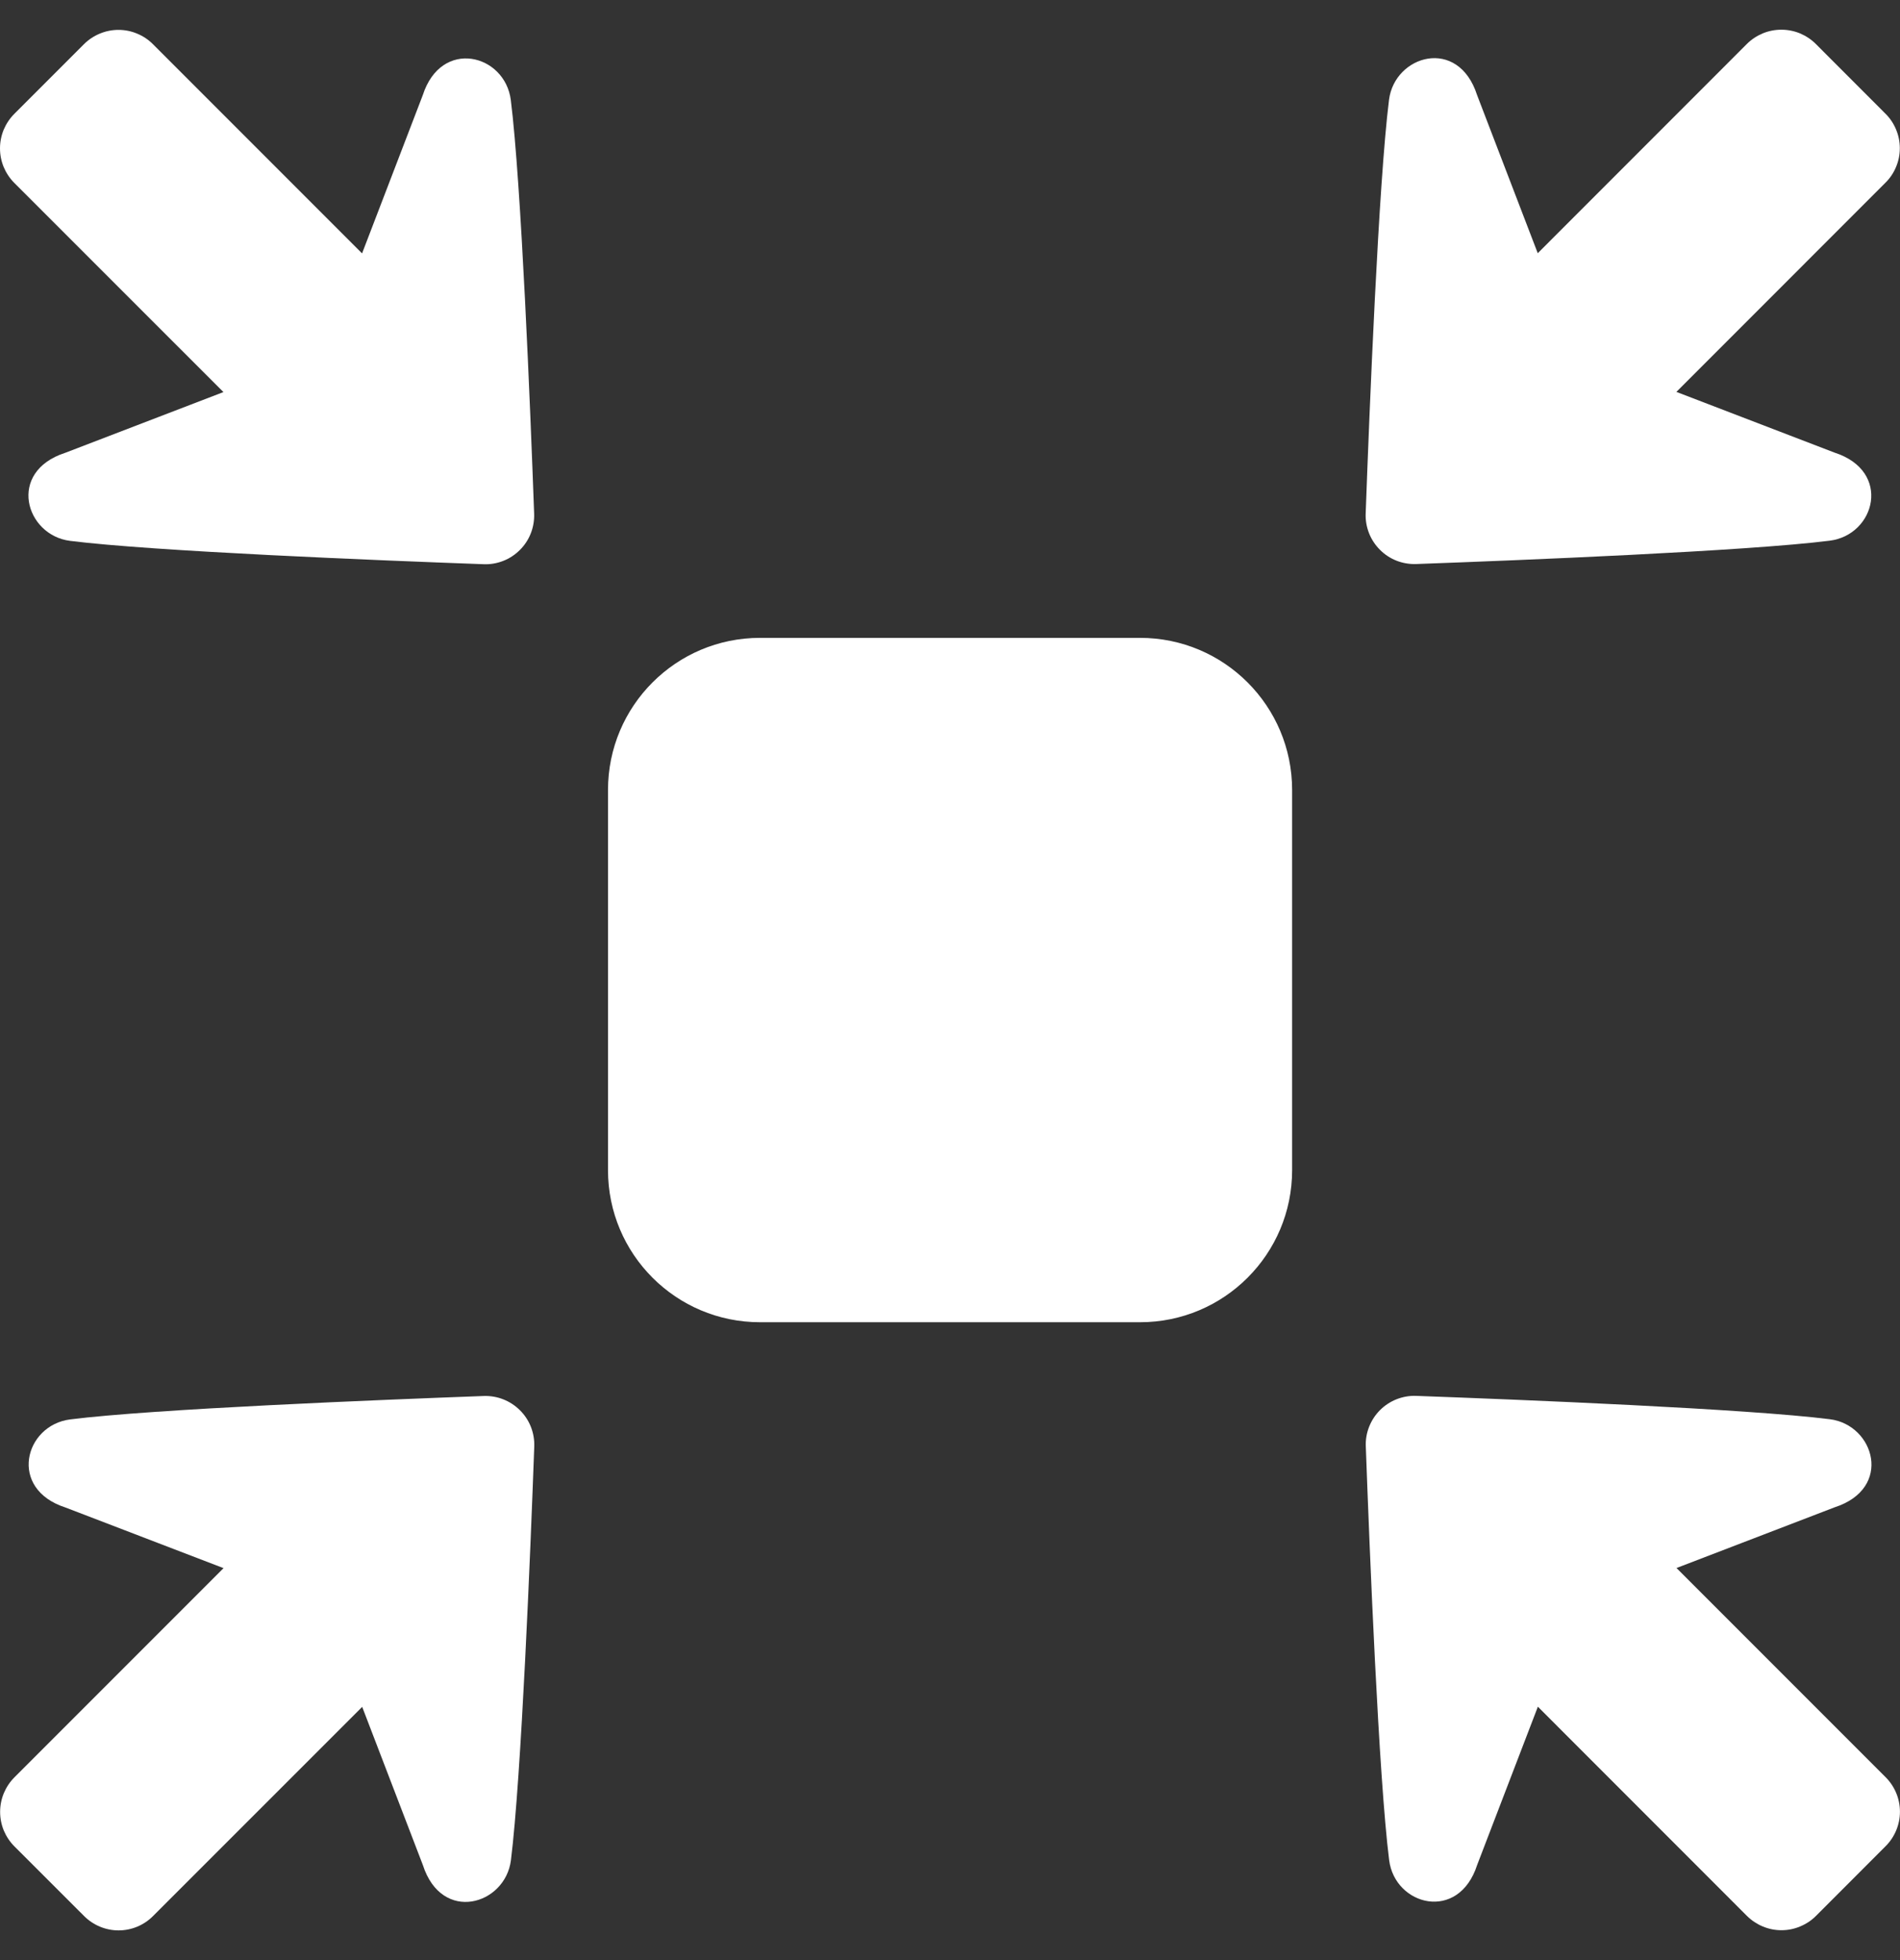
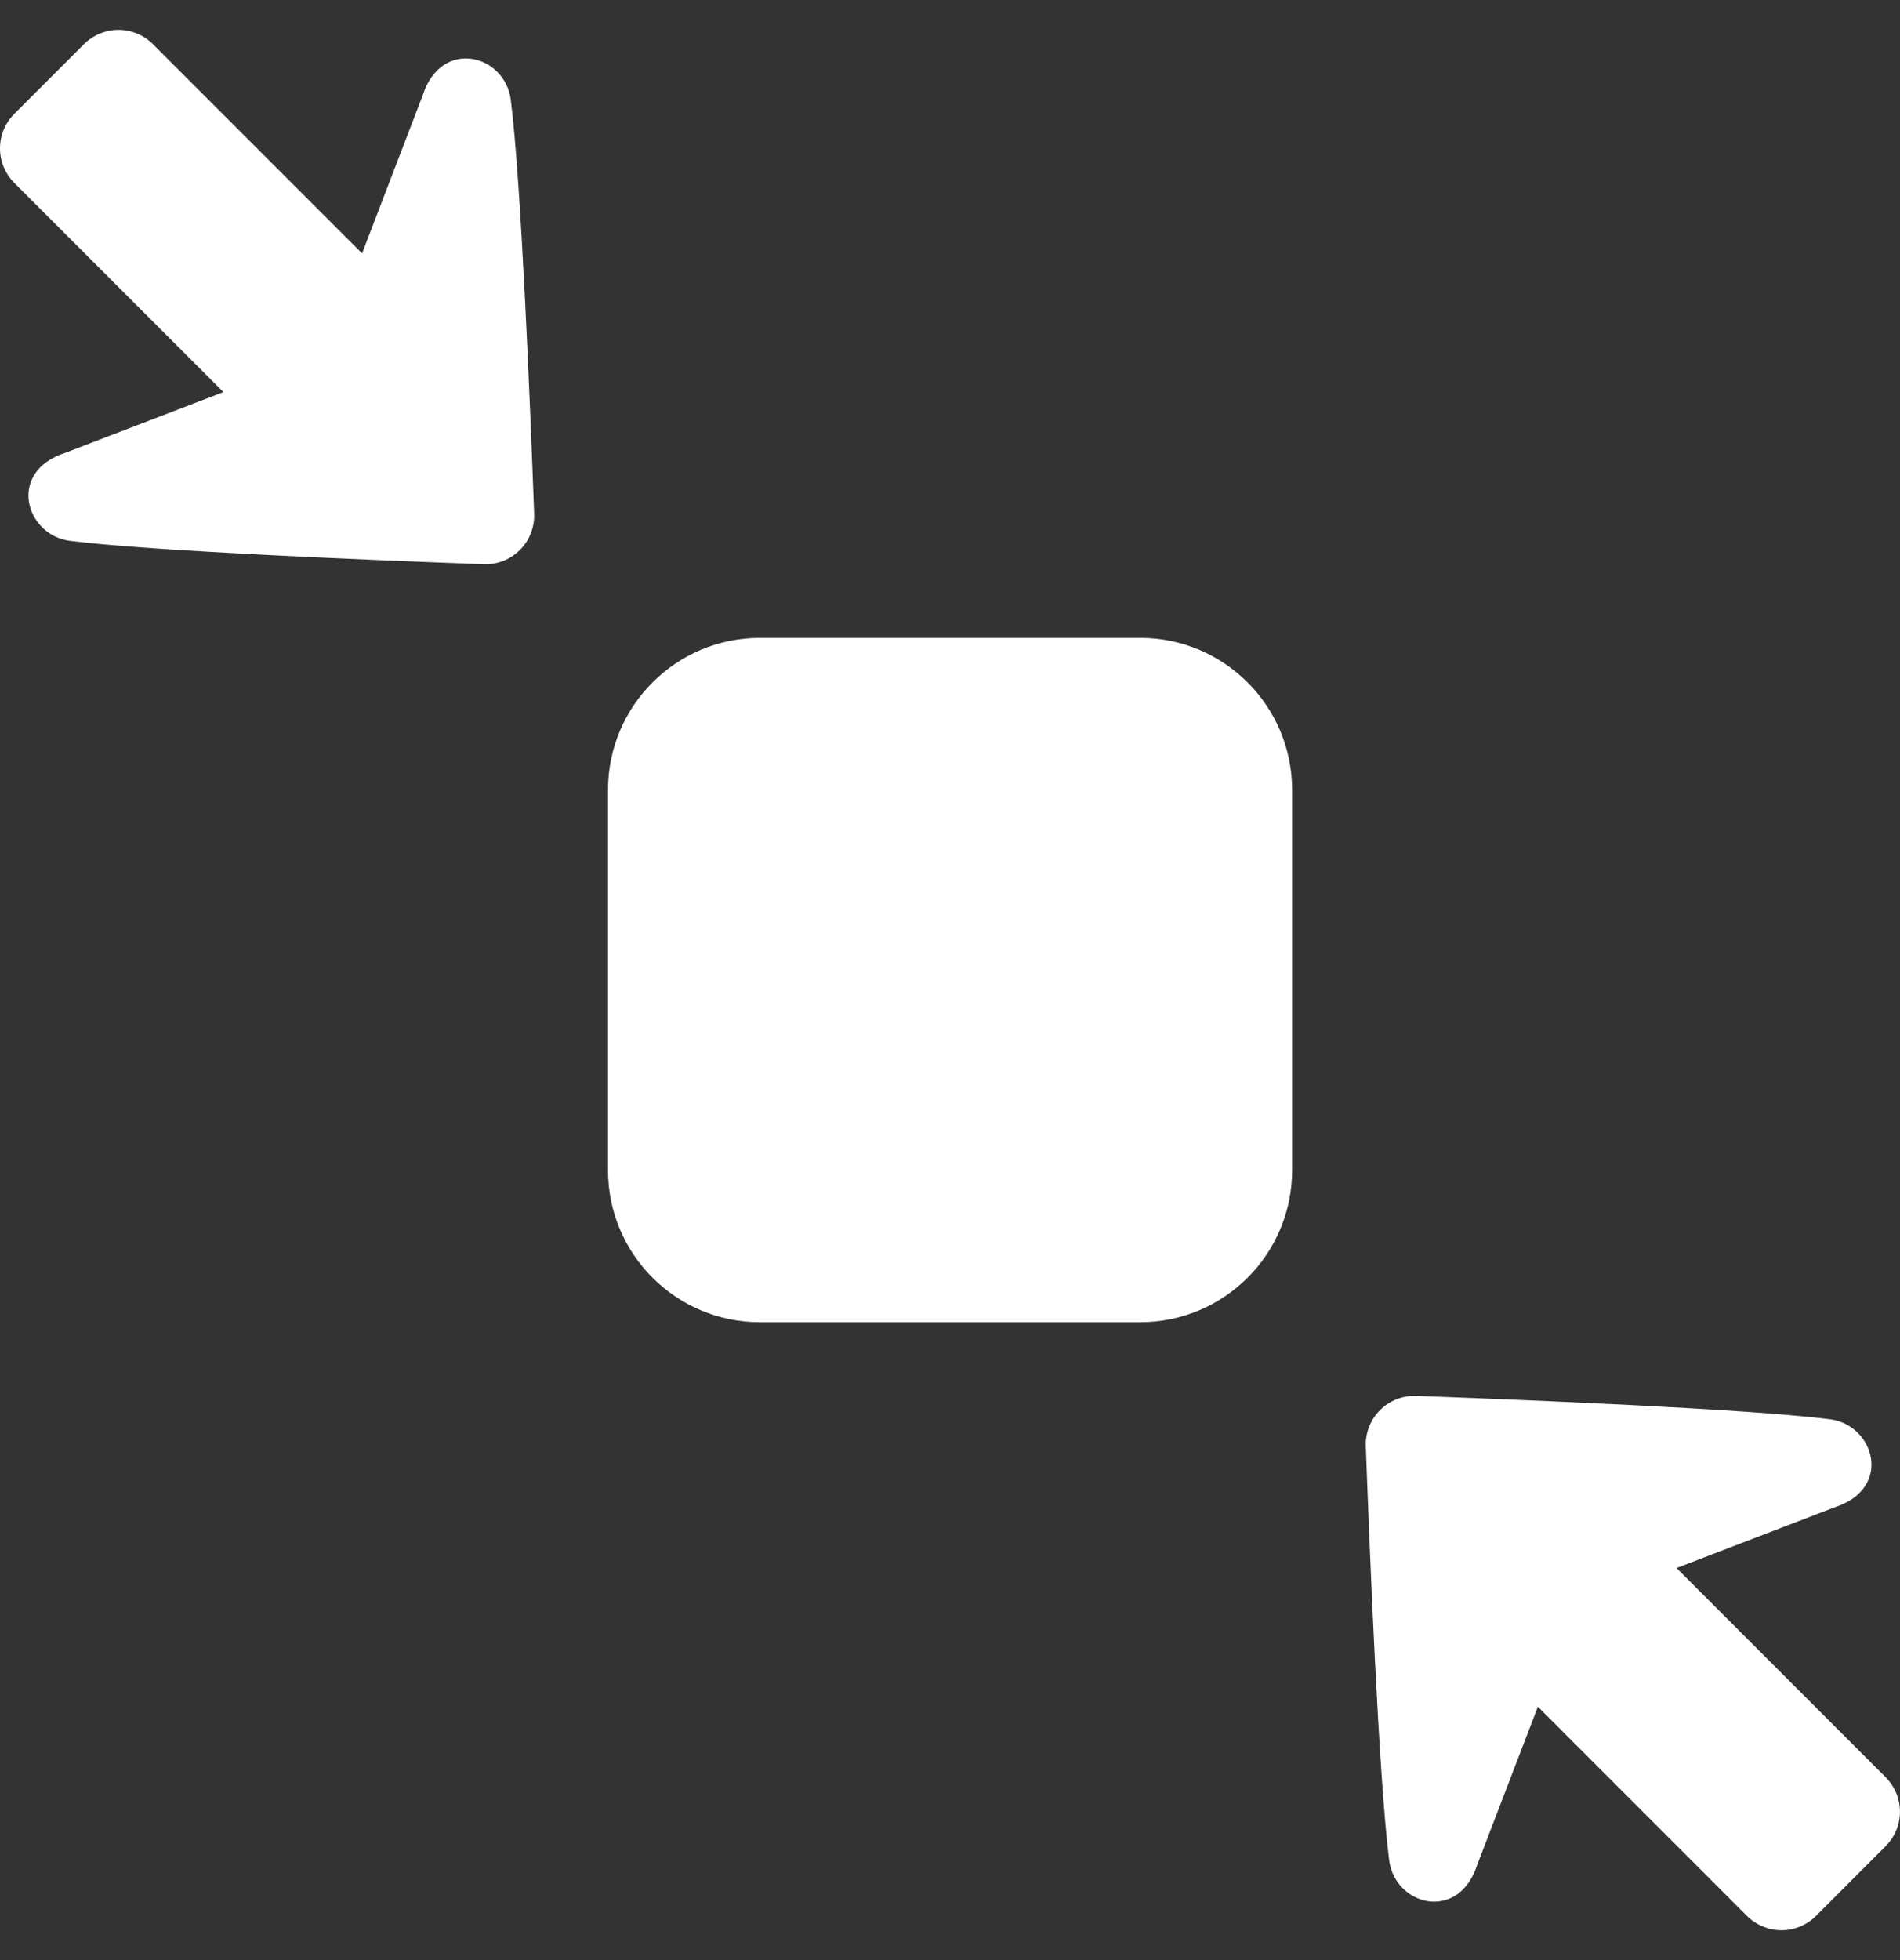
<svg xmlns="http://www.w3.org/2000/svg" width="32" height="33" viewBox="0 0 32 33" fill="none">
  <rect x="0" y="0" width="32" height="33" fill="#333333" stroke="none" />
  <path d="M19.201 10.739H12.8C11.386 10.739 10.24 11.886 10.24 13.3V19.701C10.24 21.115 11.386 22.261 12.8 22.261H19.201C20.616 22.261 21.762 21.115 21.762 19.701V13.3C21.762 11.886 20.616 10.739 19.201 10.739Z" fill="white" />
-   <path d="M29.421 0.74L25.899 4.263L24.877 1.6C24.558 0.611 23.488 0.928 23.394 1.681C23.218 3.077 23.064 6.905 23.001 8.645C22.996 8.758 23.016 8.871 23.057 8.976C23.098 9.081 23.161 9.176 23.241 9.256C23.32 9.336 23.416 9.399 23.521 9.44C23.626 9.481 23.738 9.5 23.851 9.496C25.591 9.433 29.42 9.279 30.816 9.103C31.587 9.006 31.867 7.933 30.897 7.62L28.234 6.598L31.756 3.075C31.833 2.999 31.893 2.909 31.934 2.809C31.976 2.71 31.997 2.603 31.997 2.495C31.997 2.388 31.976 2.281 31.934 2.181C31.893 2.082 31.833 1.991 31.756 1.915L30.582 0.74C30.506 0.664 30.415 0.604 30.316 0.562C30.216 0.521 30.109 0.5 30.002 0.5C29.894 0.5 29.787 0.521 29.688 0.562C29.588 0.604 29.497 0.664 29.421 0.74Z" fill="white" />
  <path d="M0.24 3.079L3.763 6.601L1.1 7.623C0.111 7.942 0.428 9.012 1.181 9.106C2.577 9.282 6.405 9.436 8.145 9.499C8.258 9.504 8.371 9.484 8.476 9.443C8.581 9.402 8.676 9.339 8.756 9.259C8.836 9.18 8.899 9.084 8.94 8.979C8.981 8.874 9 8.761 8.996 8.649C8.933 6.909 8.779 3.08 8.603 1.684C8.506 0.913 7.433 0.633 7.12 1.603L6.098 4.266L2.575 0.743C2.499 0.667 2.409 0.607 2.309 0.566C2.21 0.524 2.103 0.503 1.995 0.503C1.888 0.503 1.781 0.524 1.681 0.566C1.582 0.607 1.491 0.667 1.415 0.743L0.24 1.918C0.164 1.994 0.104 2.085 0.062 2.184C0.021 2.284 -4.24557e-07 2.391 0 2.498C4.2457e-07 2.606 0.021 2.713 0.062 2.812C0.104 2.912 0.164 3.002 0.24 3.079Z" fill="white" />
-   <path d="M2.577 32.259L6.1 28.737L7.122 31.4C7.441 32.389 8.51 32.071 8.605 31.319C8.78 29.922 8.935 26.094 8.998 24.354C9.002 24.241 8.983 24.129 8.942 24.024C8.901 23.919 8.838 23.823 8.758 23.744C8.678 23.664 8.583 23.601 8.478 23.56C8.373 23.518 8.26 23.499 8.147 23.503C6.407 23.567 2.579 23.721 1.183 23.897C0.412 23.994 0.132 25.067 1.102 25.38L3.765 26.401L0.242 29.924C0.166 30 0.106 30.091 0.064 30.191C0.023 30.29 0.002 30.397 0.002 30.505C0.002 30.612 0.023 30.719 0.064 30.819C0.106 30.918 0.166 31.009 0.242 31.085L1.417 32.259C1.571 32.413 1.78 32.5 1.997 32.5C2.215 32.5 2.424 32.413 2.577 32.259Z" fill="white" />
  <path d="M31.758 29.921L28.236 26.399L30.899 25.377C31.887 25.058 31.57 23.988 30.818 23.894C29.422 23.718 25.593 23.564 23.853 23.501C23.741 23.496 23.628 23.516 23.523 23.557C23.418 23.598 23.322 23.661 23.242 23.741C23.163 23.82 23.1 23.916 23.059 24.021C23.017 24.126 22.998 24.238 23.003 24.351C23.066 26.091 23.22 29.92 23.396 31.316C23.493 32.087 24.566 32.367 24.879 31.397L25.901 28.734L29.423 32.257C29.5 32.333 29.59 32.393 29.689 32.434C29.789 32.476 29.896 32.497 30.003 32.497C30.111 32.497 30.218 32.476 30.317 32.434C30.417 32.393 30.508 32.333 30.584 32.257L31.758 31.082C31.912 30.928 31.999 30.719 31.999 30.502C31.999 30.284 31.912 30.075 31.758 29.921Z" fill="white" />
</svg>